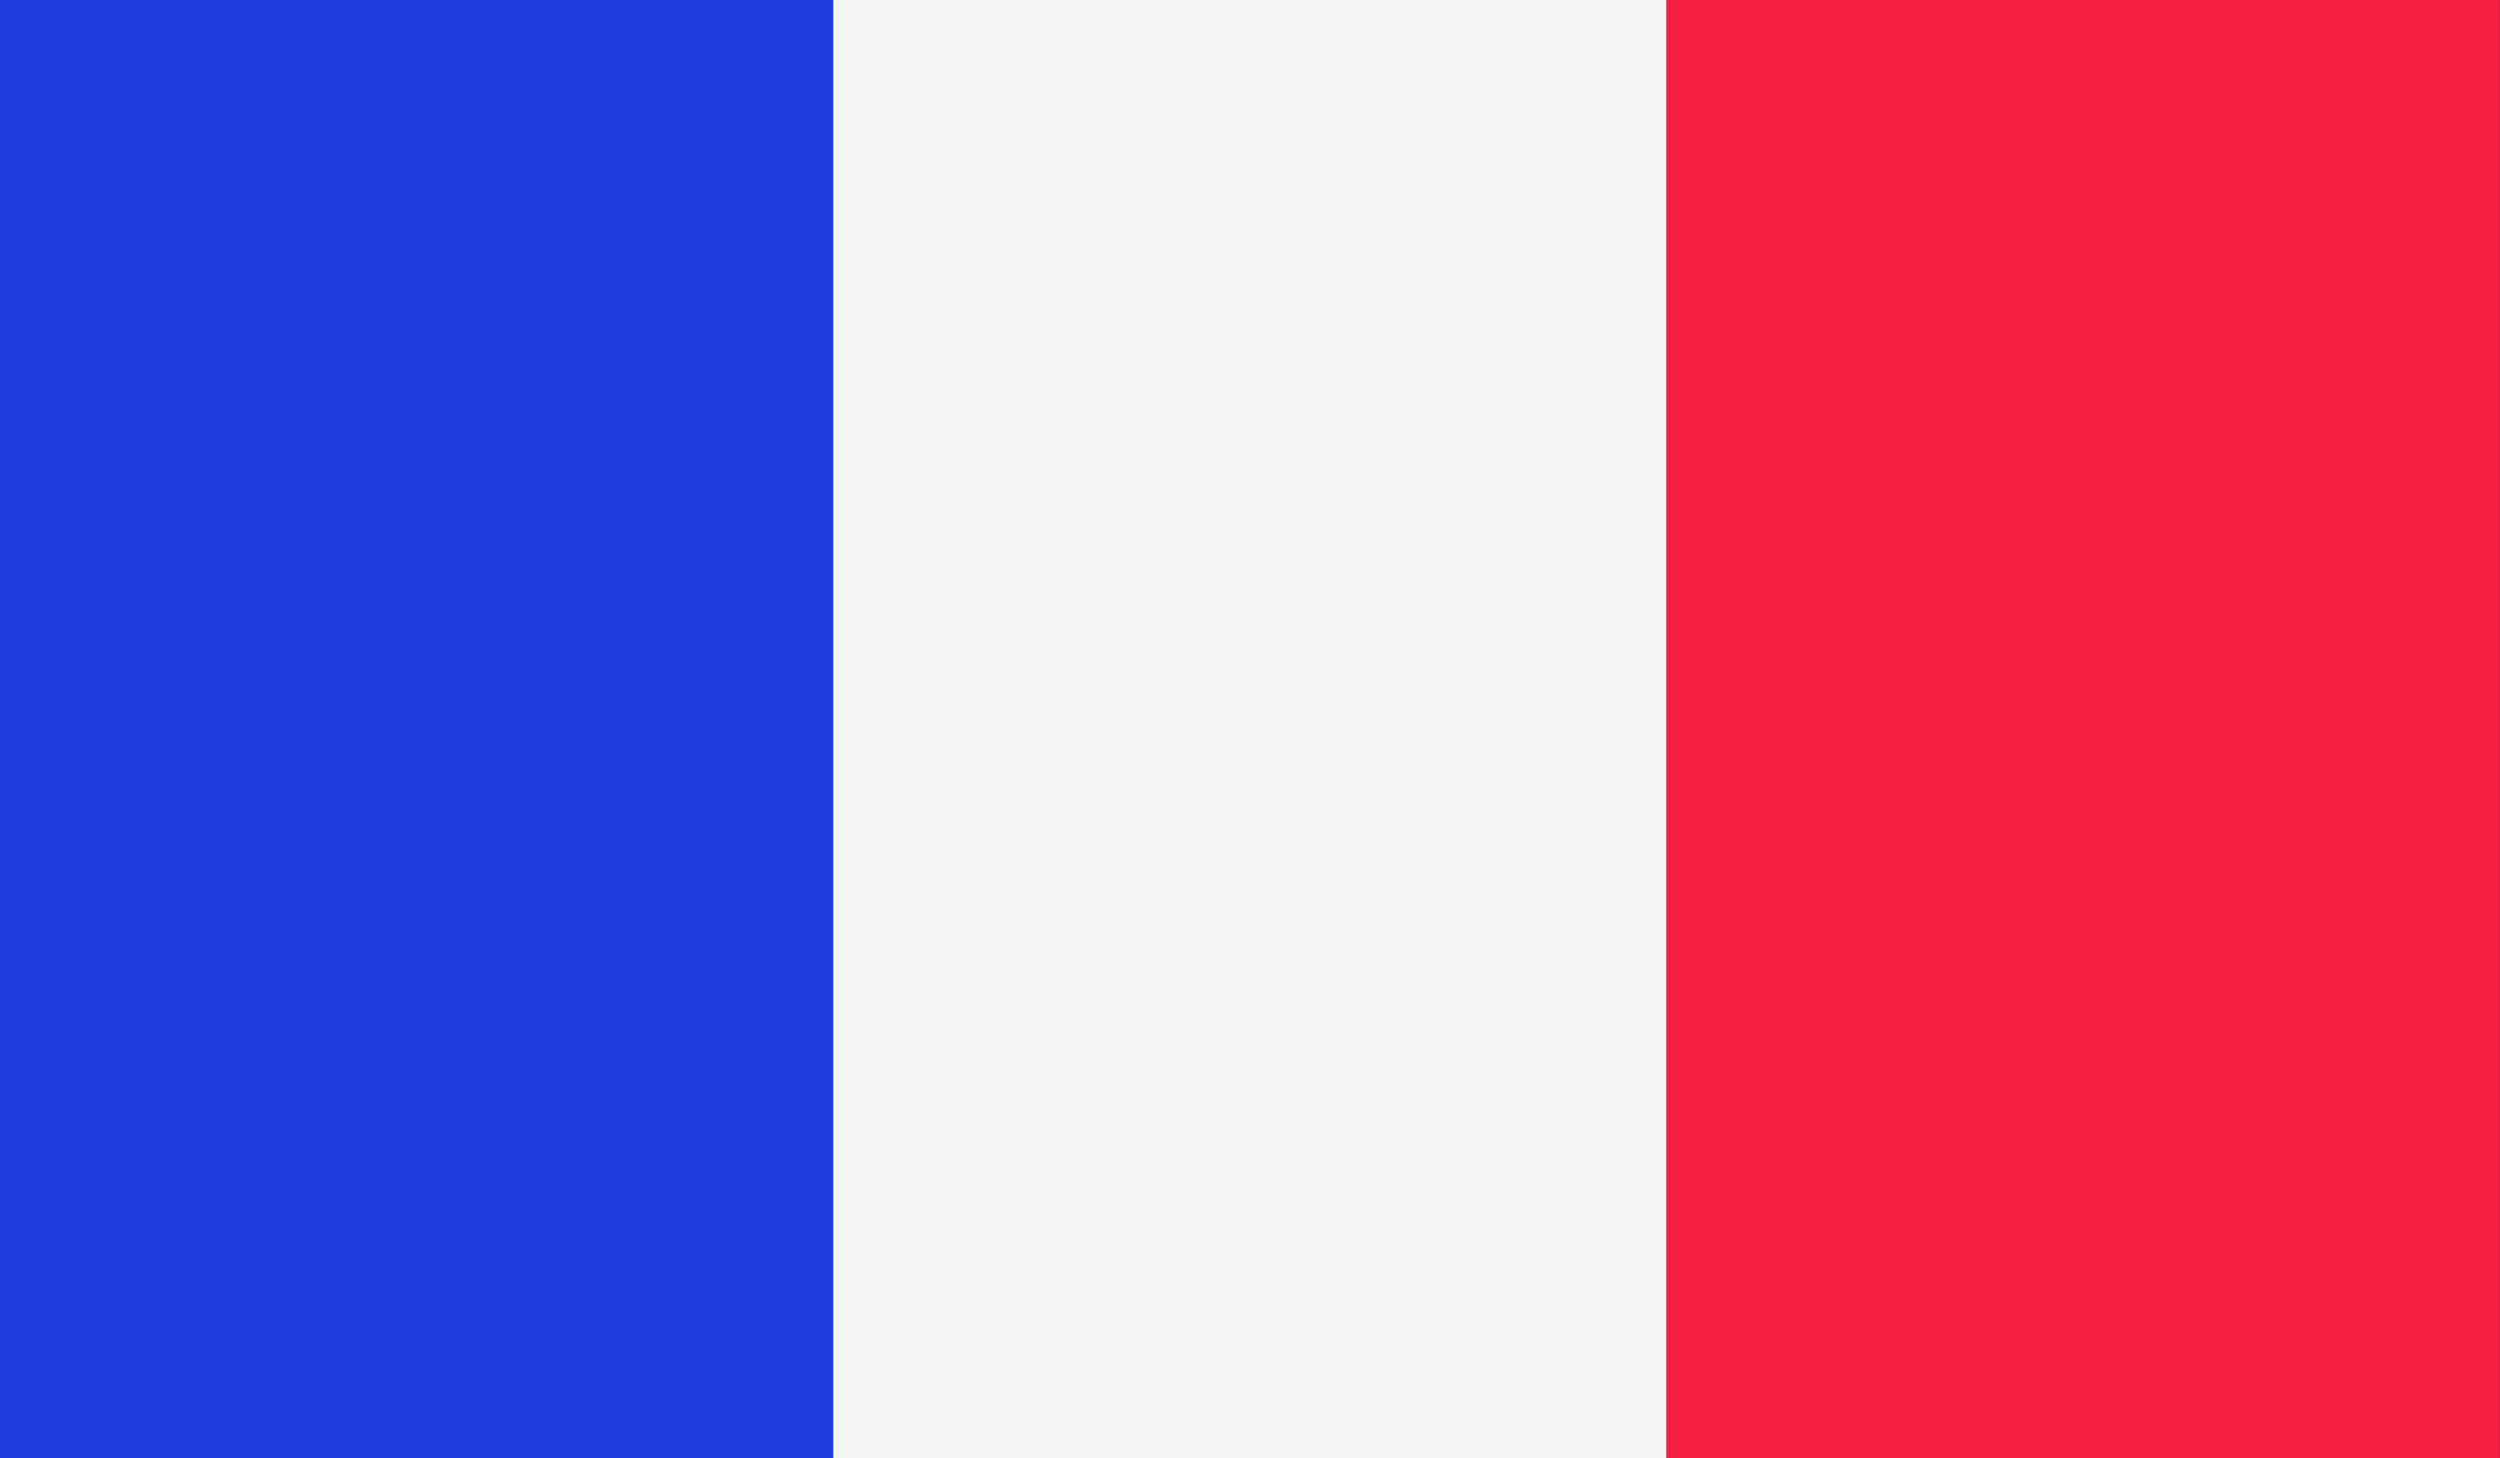
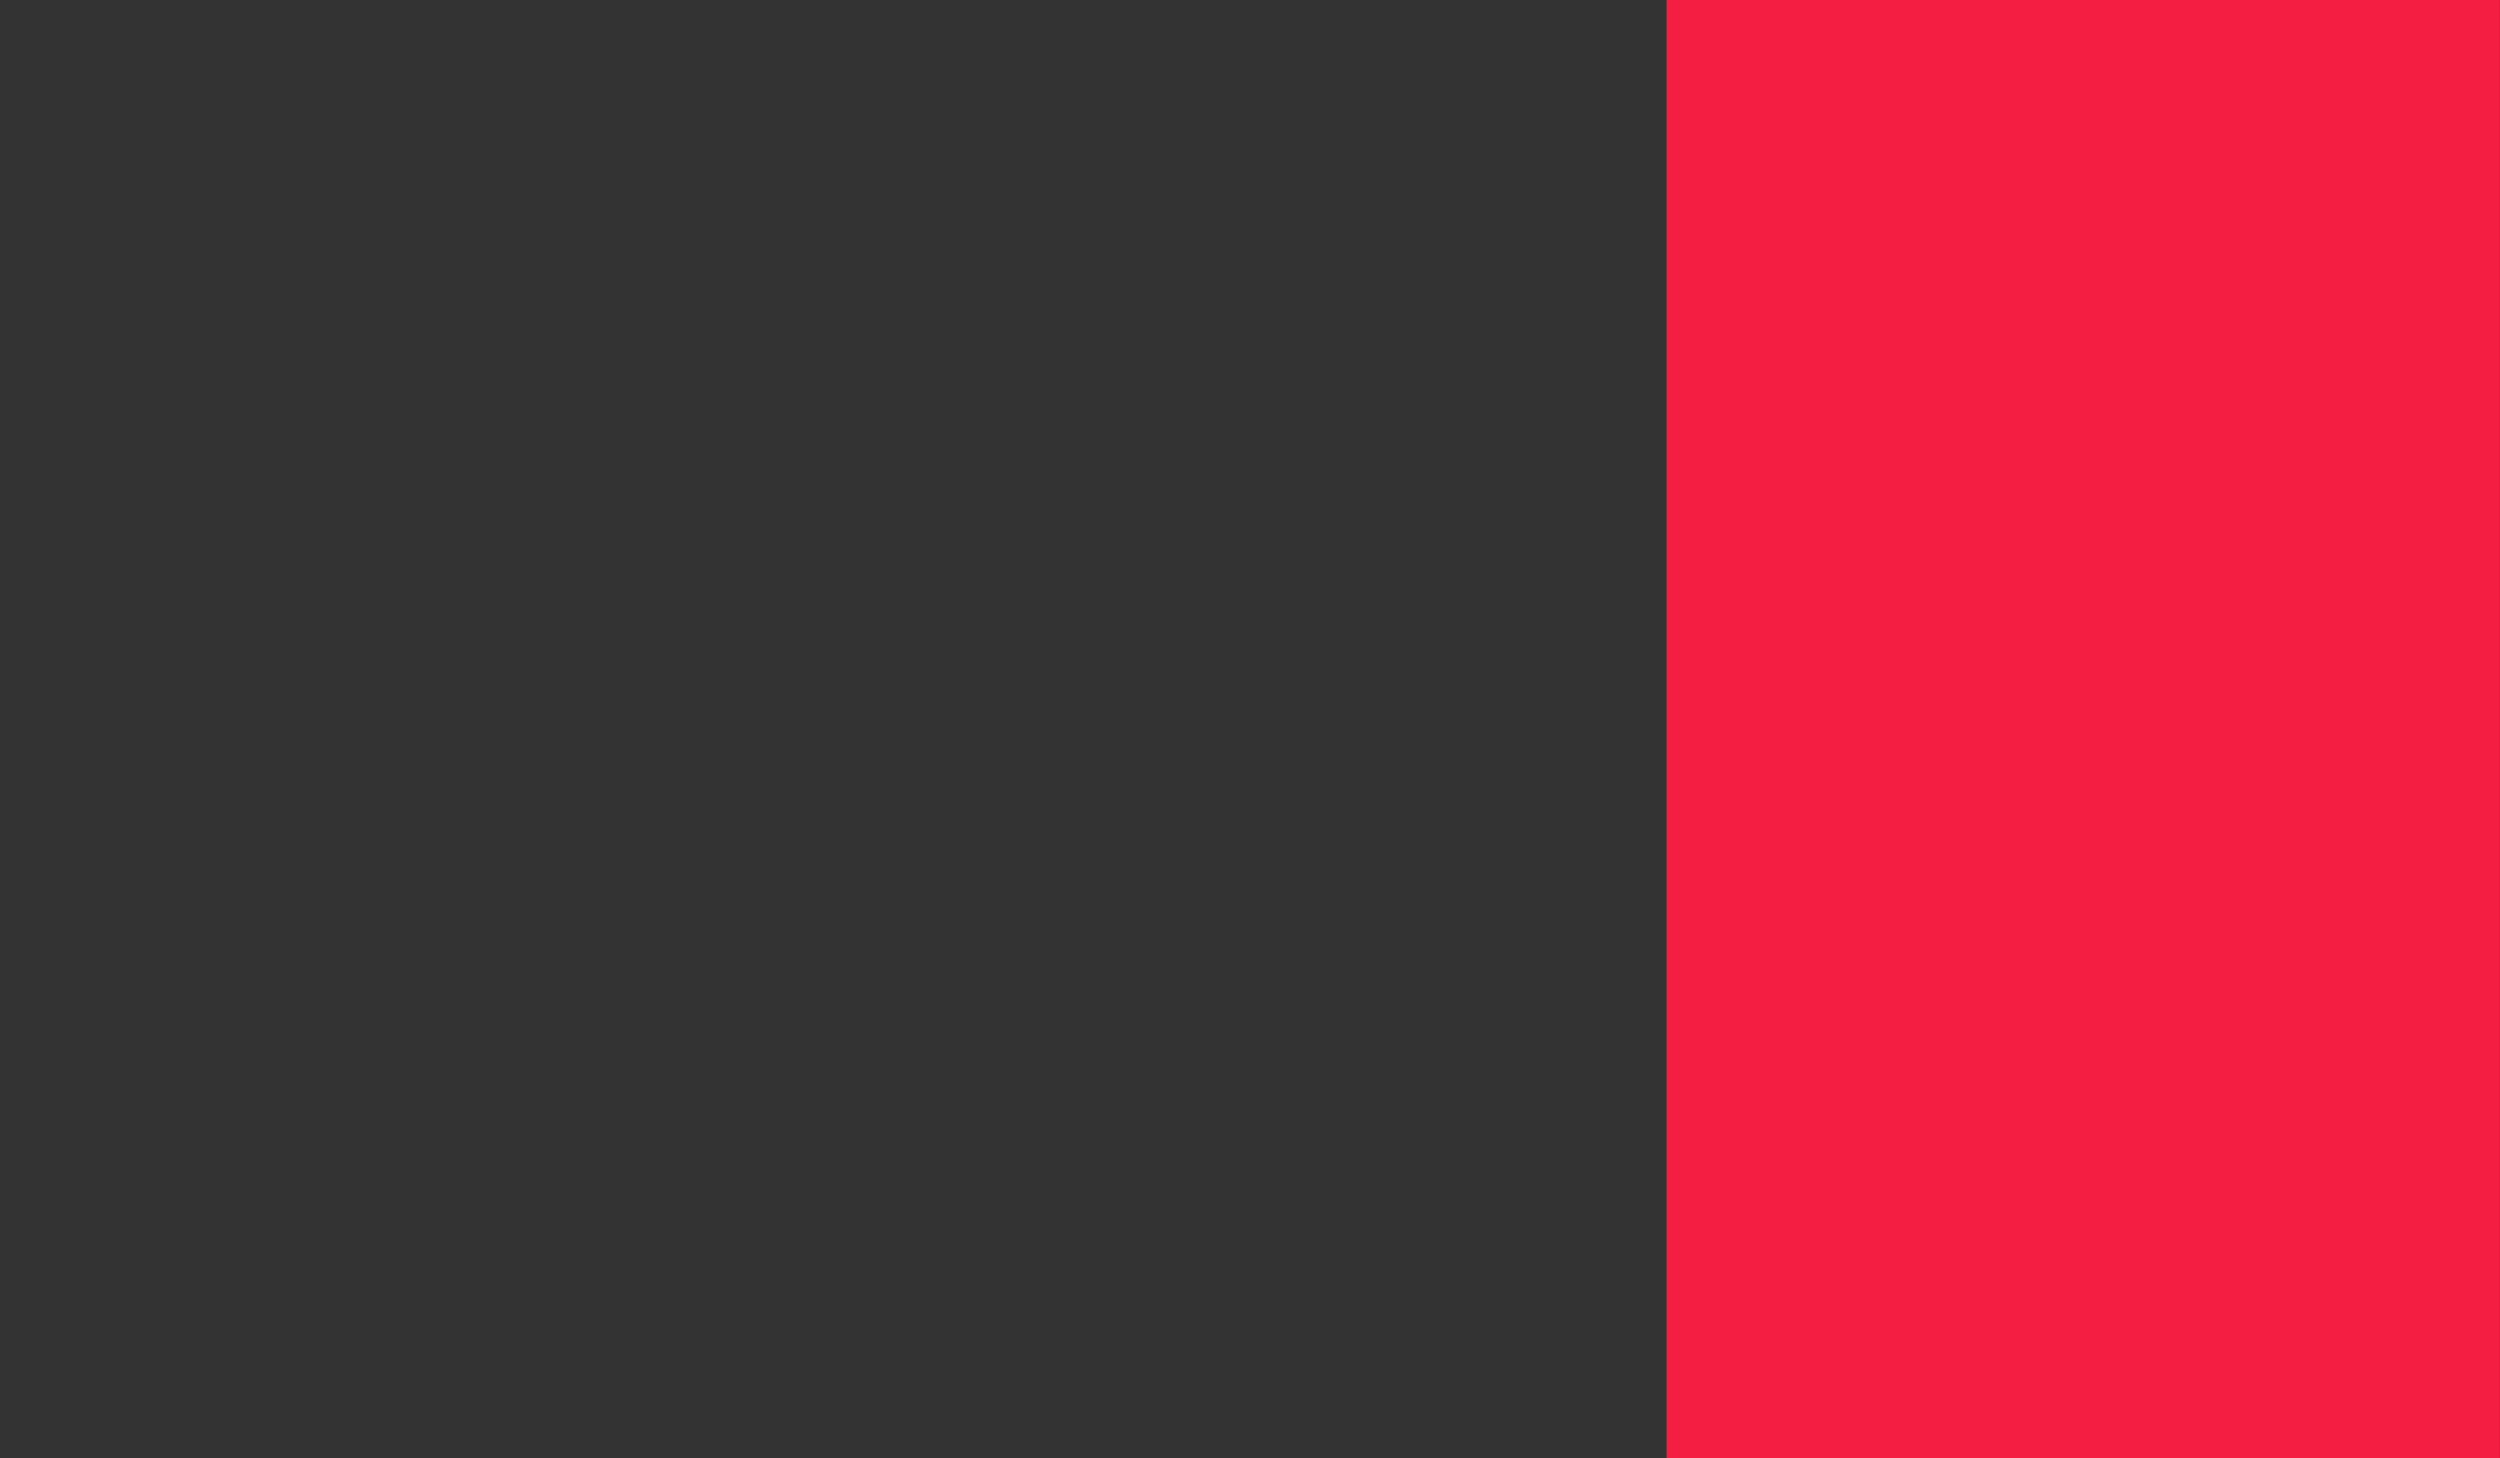
<svg xmlns="http://www.w3.org/2000/svg" xmlns:xlink="http://www.w3.org/1999/xlink" version="1.1" id="Capa_1" x="0px" y="0px" width="250px" height="145.825px" viewBox="0 0 250 145.825" enable-background="new 0 0 250 145.825" xml:space="preserve">
  <rect x="0" y="0" width="250" height="145.825" fill="#333333" stroke="none" />
  <rect x="-323.333" y="28.667" width="250" height="48.589" />
-   <rect x="-323.333" y="77.256" fill="#F41E42" width="250" height="48.618" />
  <rect x="-323.333" y="125.874" fill="#F6D928" width="250" height="48.619" />
  <g id="FRANCE_2_">
    <g>
      <g>
        <defs>
          <rect id="SVGID_1_" width="249.985" height="145.825" />
        </defs>
        <clipPath id="SVGID_2_">
          <use xlink:href="#SVGID_1_" overflow="visible" />
        </clipPath>
-         <rect clip-path="url(#SVGID_2_)" fill="#1D3EDD" width="83.329" height="145.825" />
-         <rect x="83.329" clip-path="url(#SVGID_2_)" fill="#F4F4F4" width="83.329" height="145.825" />
        <rect x="166.657" clip-path="url(#SVGID_2_)" fill="#F41E42" width="83.328" height="145.825" />
      </g>
    </g>
  </g>
</svg>